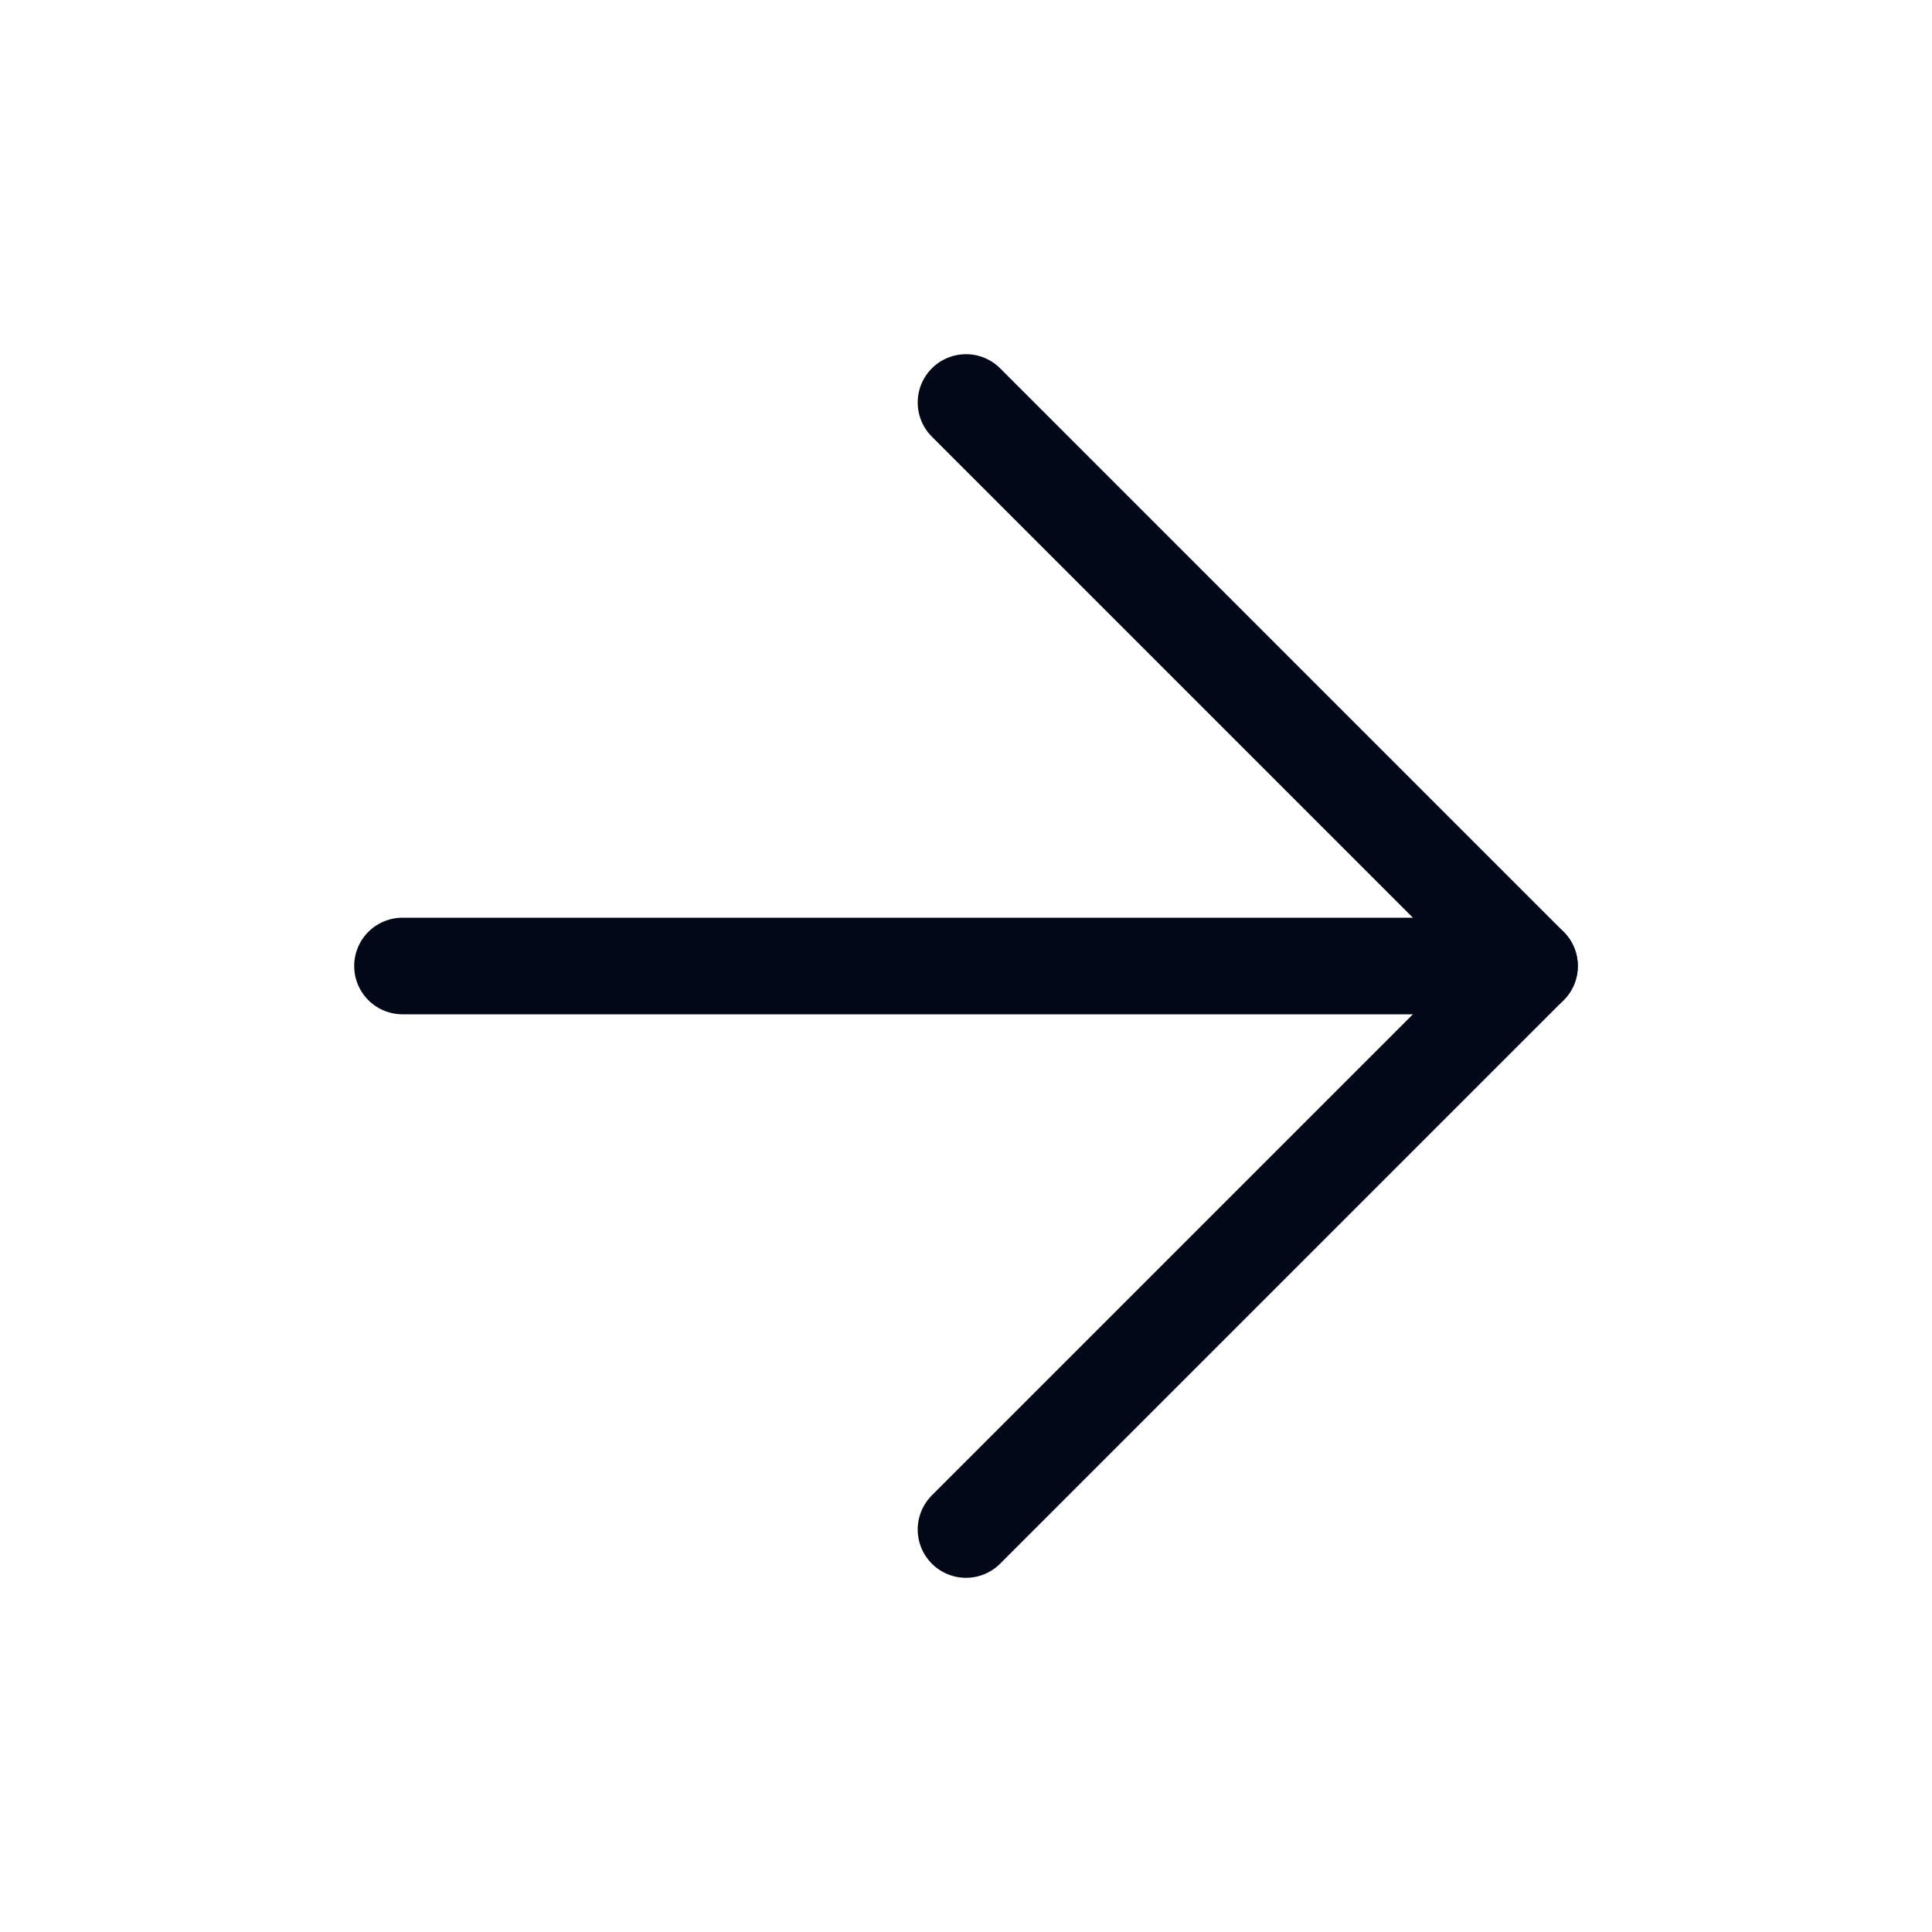
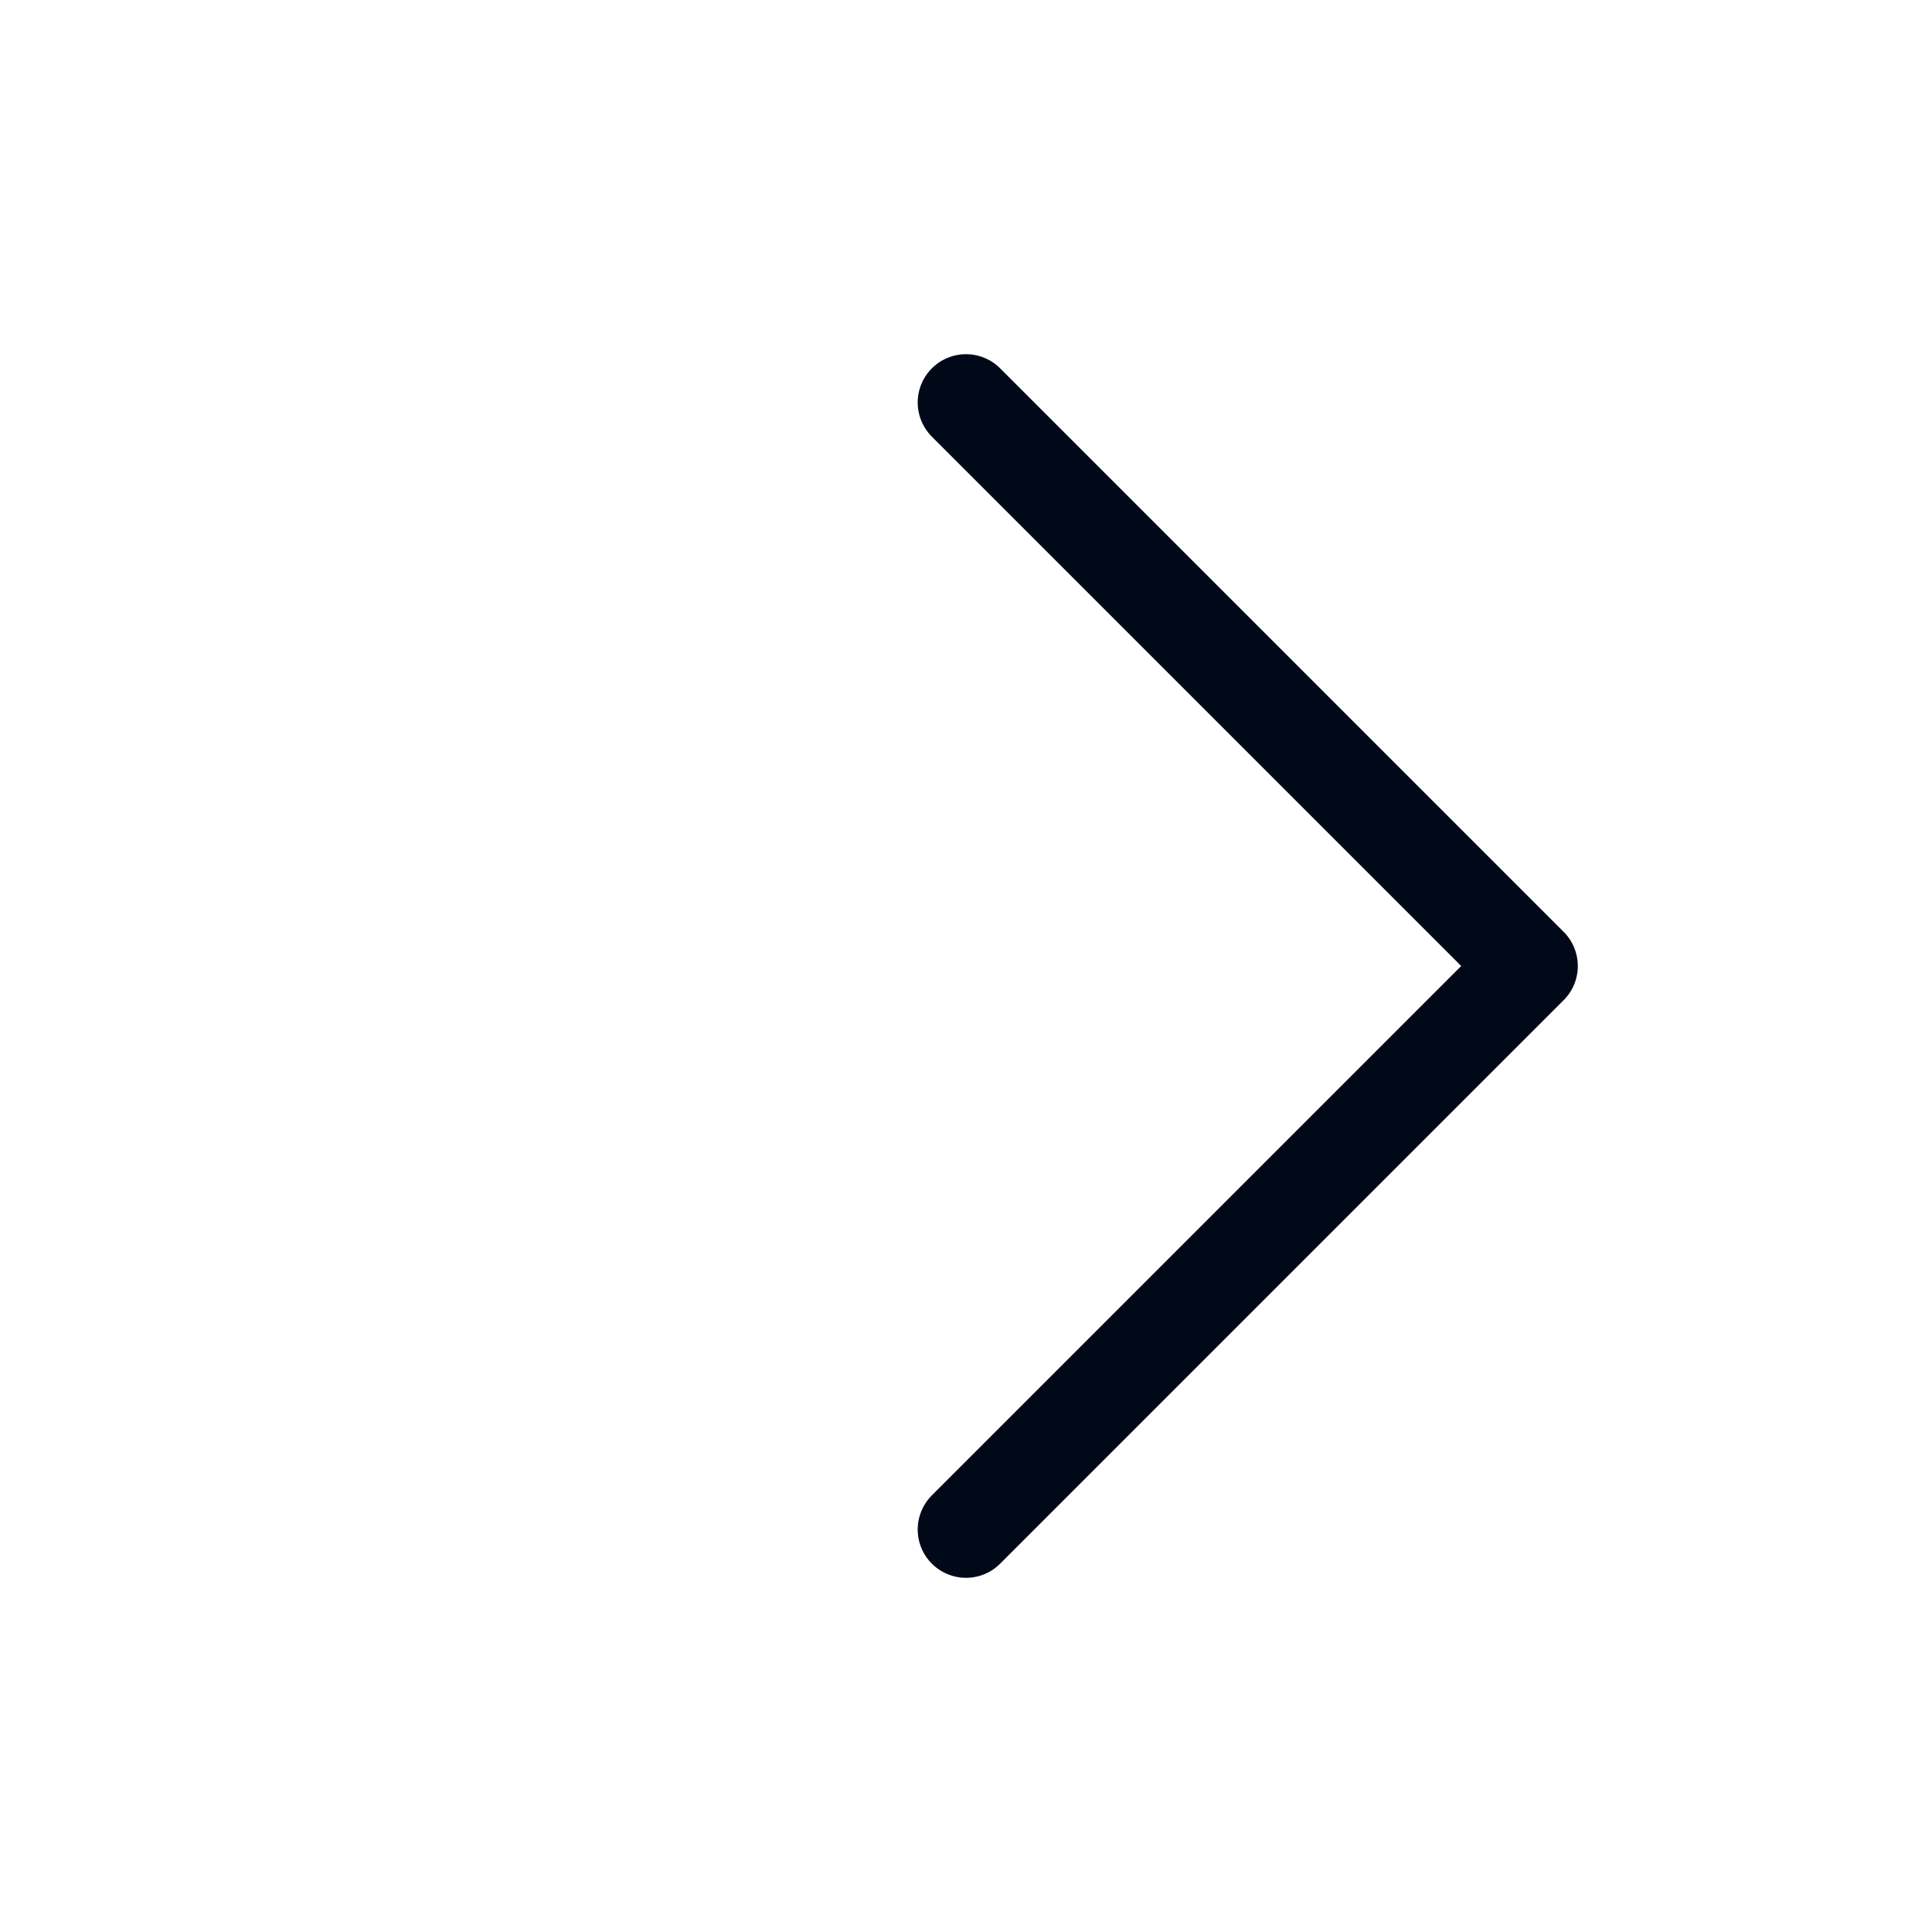
<svg xmlns="http://www.w3.org/2000/svg" width="40" height="40" viewBox="0 0 40 40" fill="none">
-   <path d="M8.333 20H31.667" stroke="#010919" stroke-width="2" stroke-linecap="round" stroke-linejoin="round" />
  <path d="M20 8.333L31.667 20L20 31.667" stroke="#010919" stroke-width="2" stroke-linecap="round" stroke-linejoin="round" />
</svg>